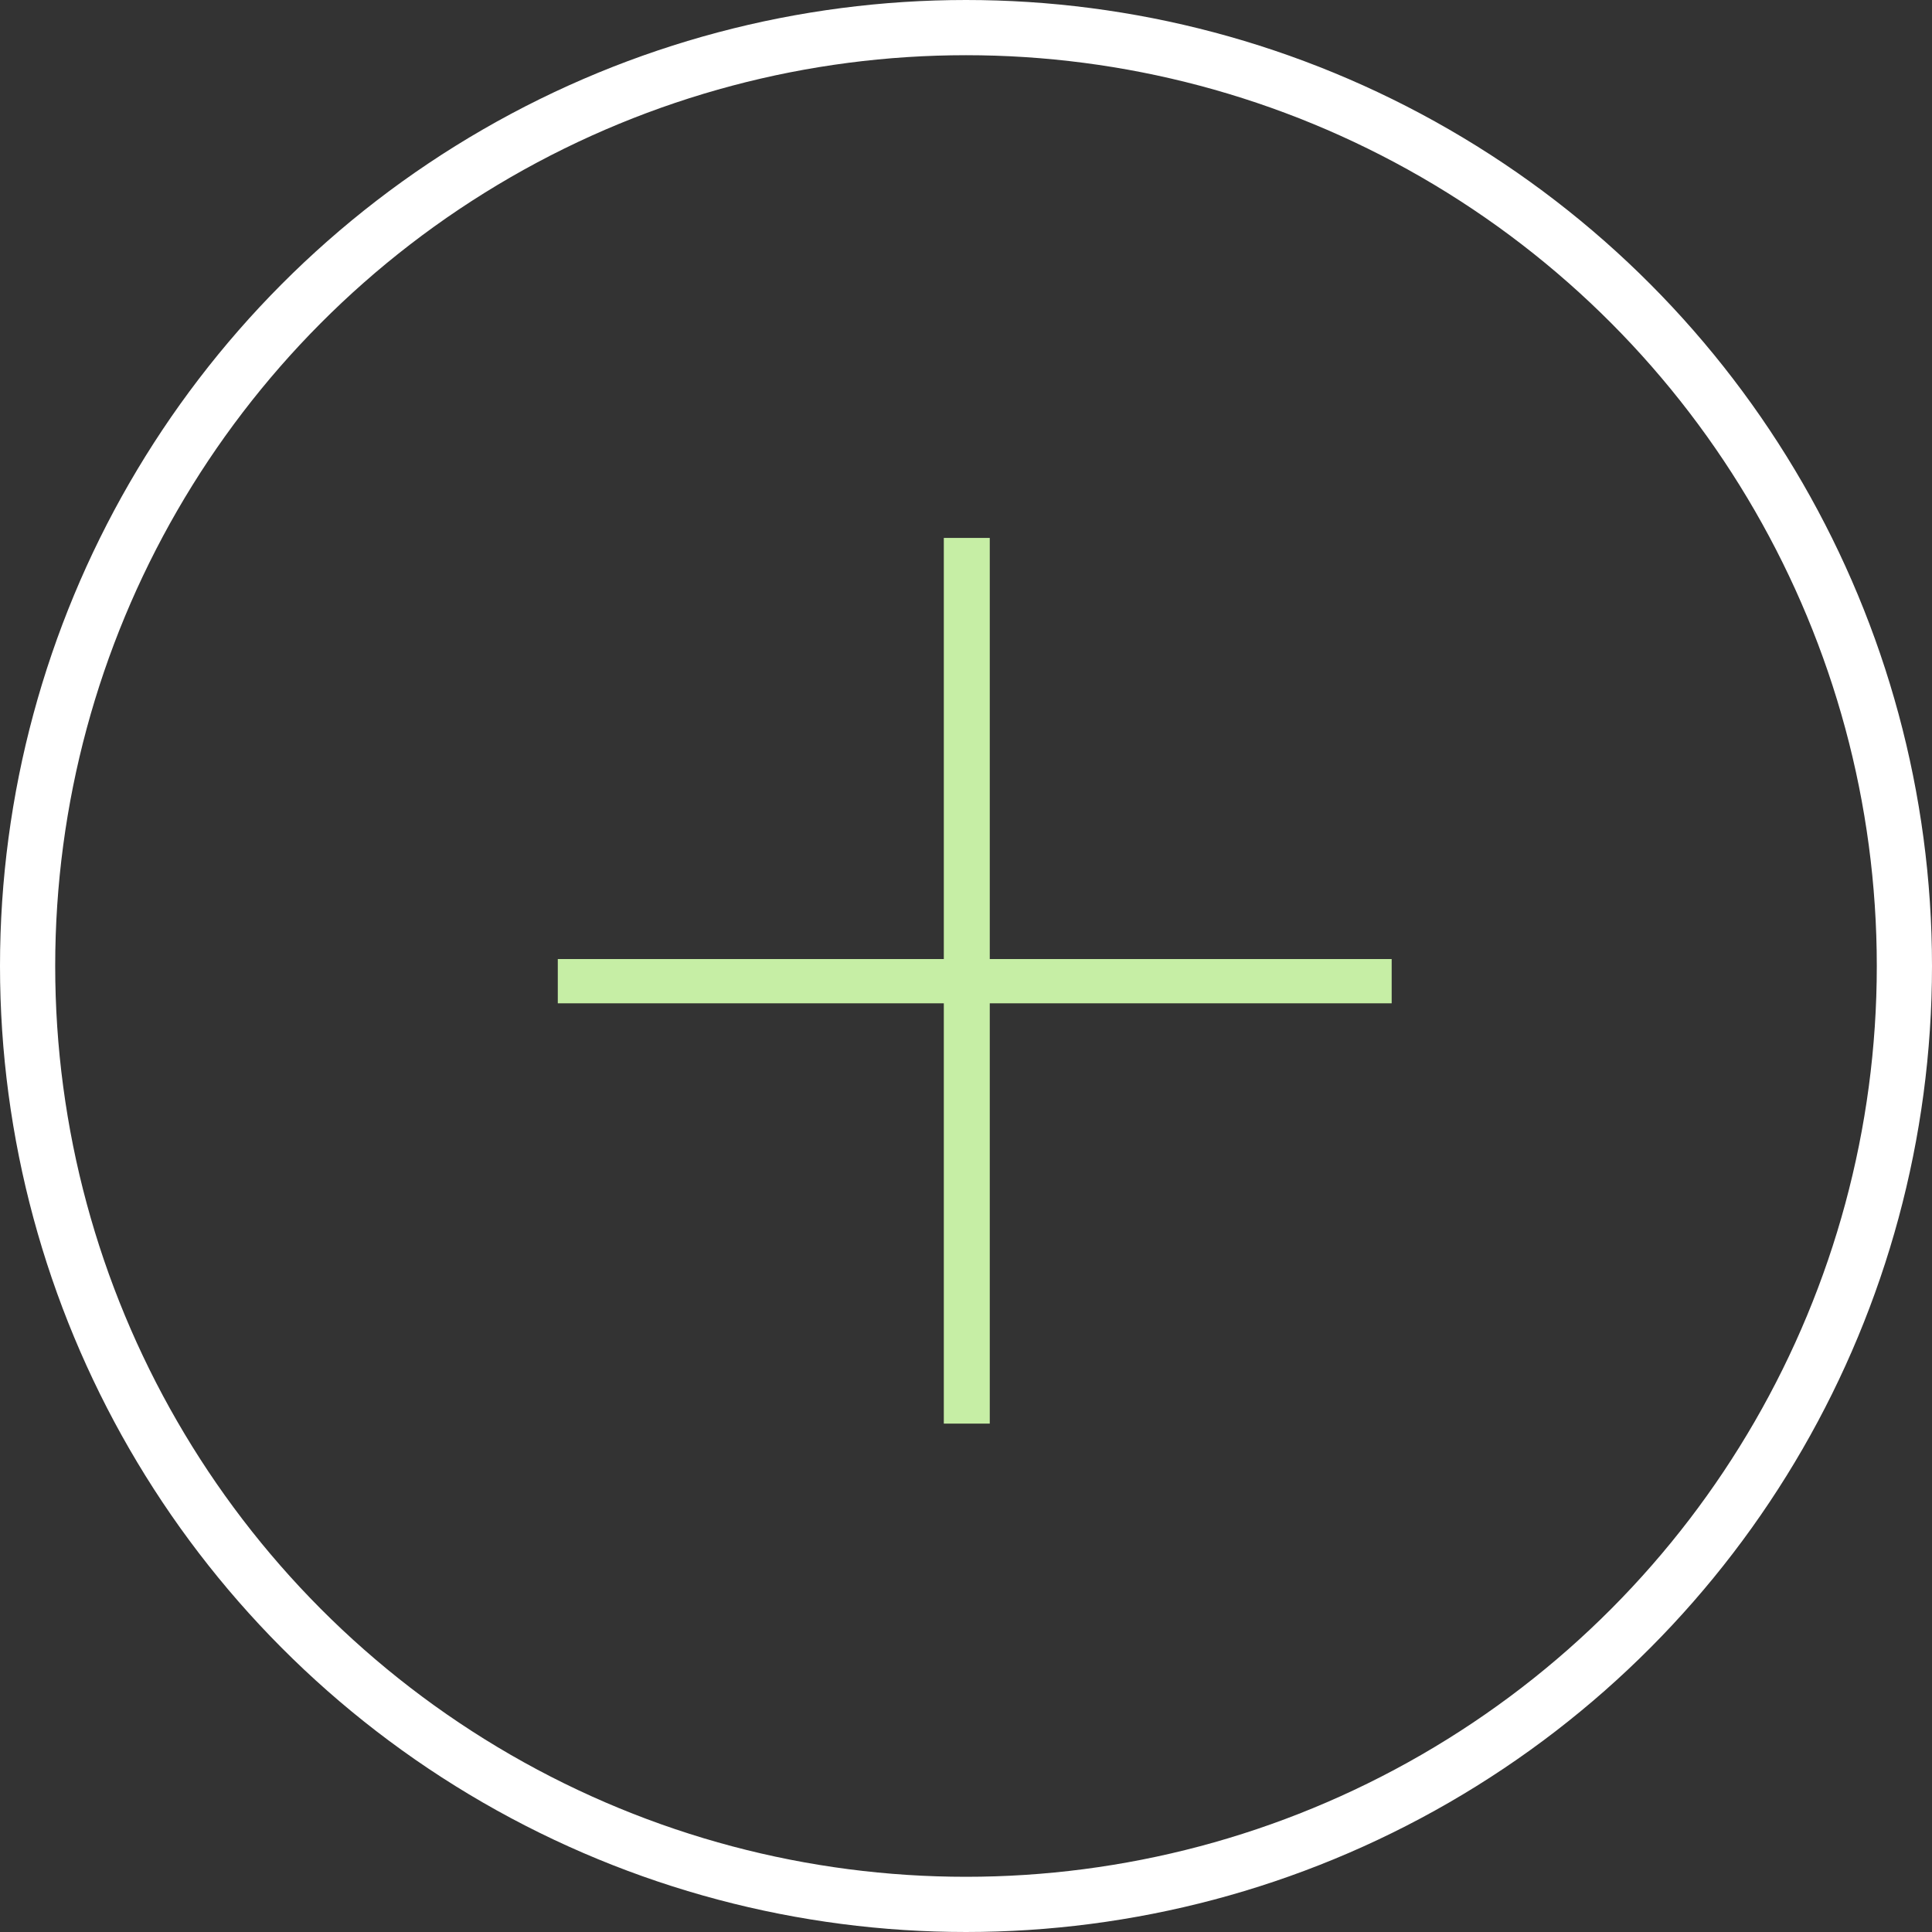
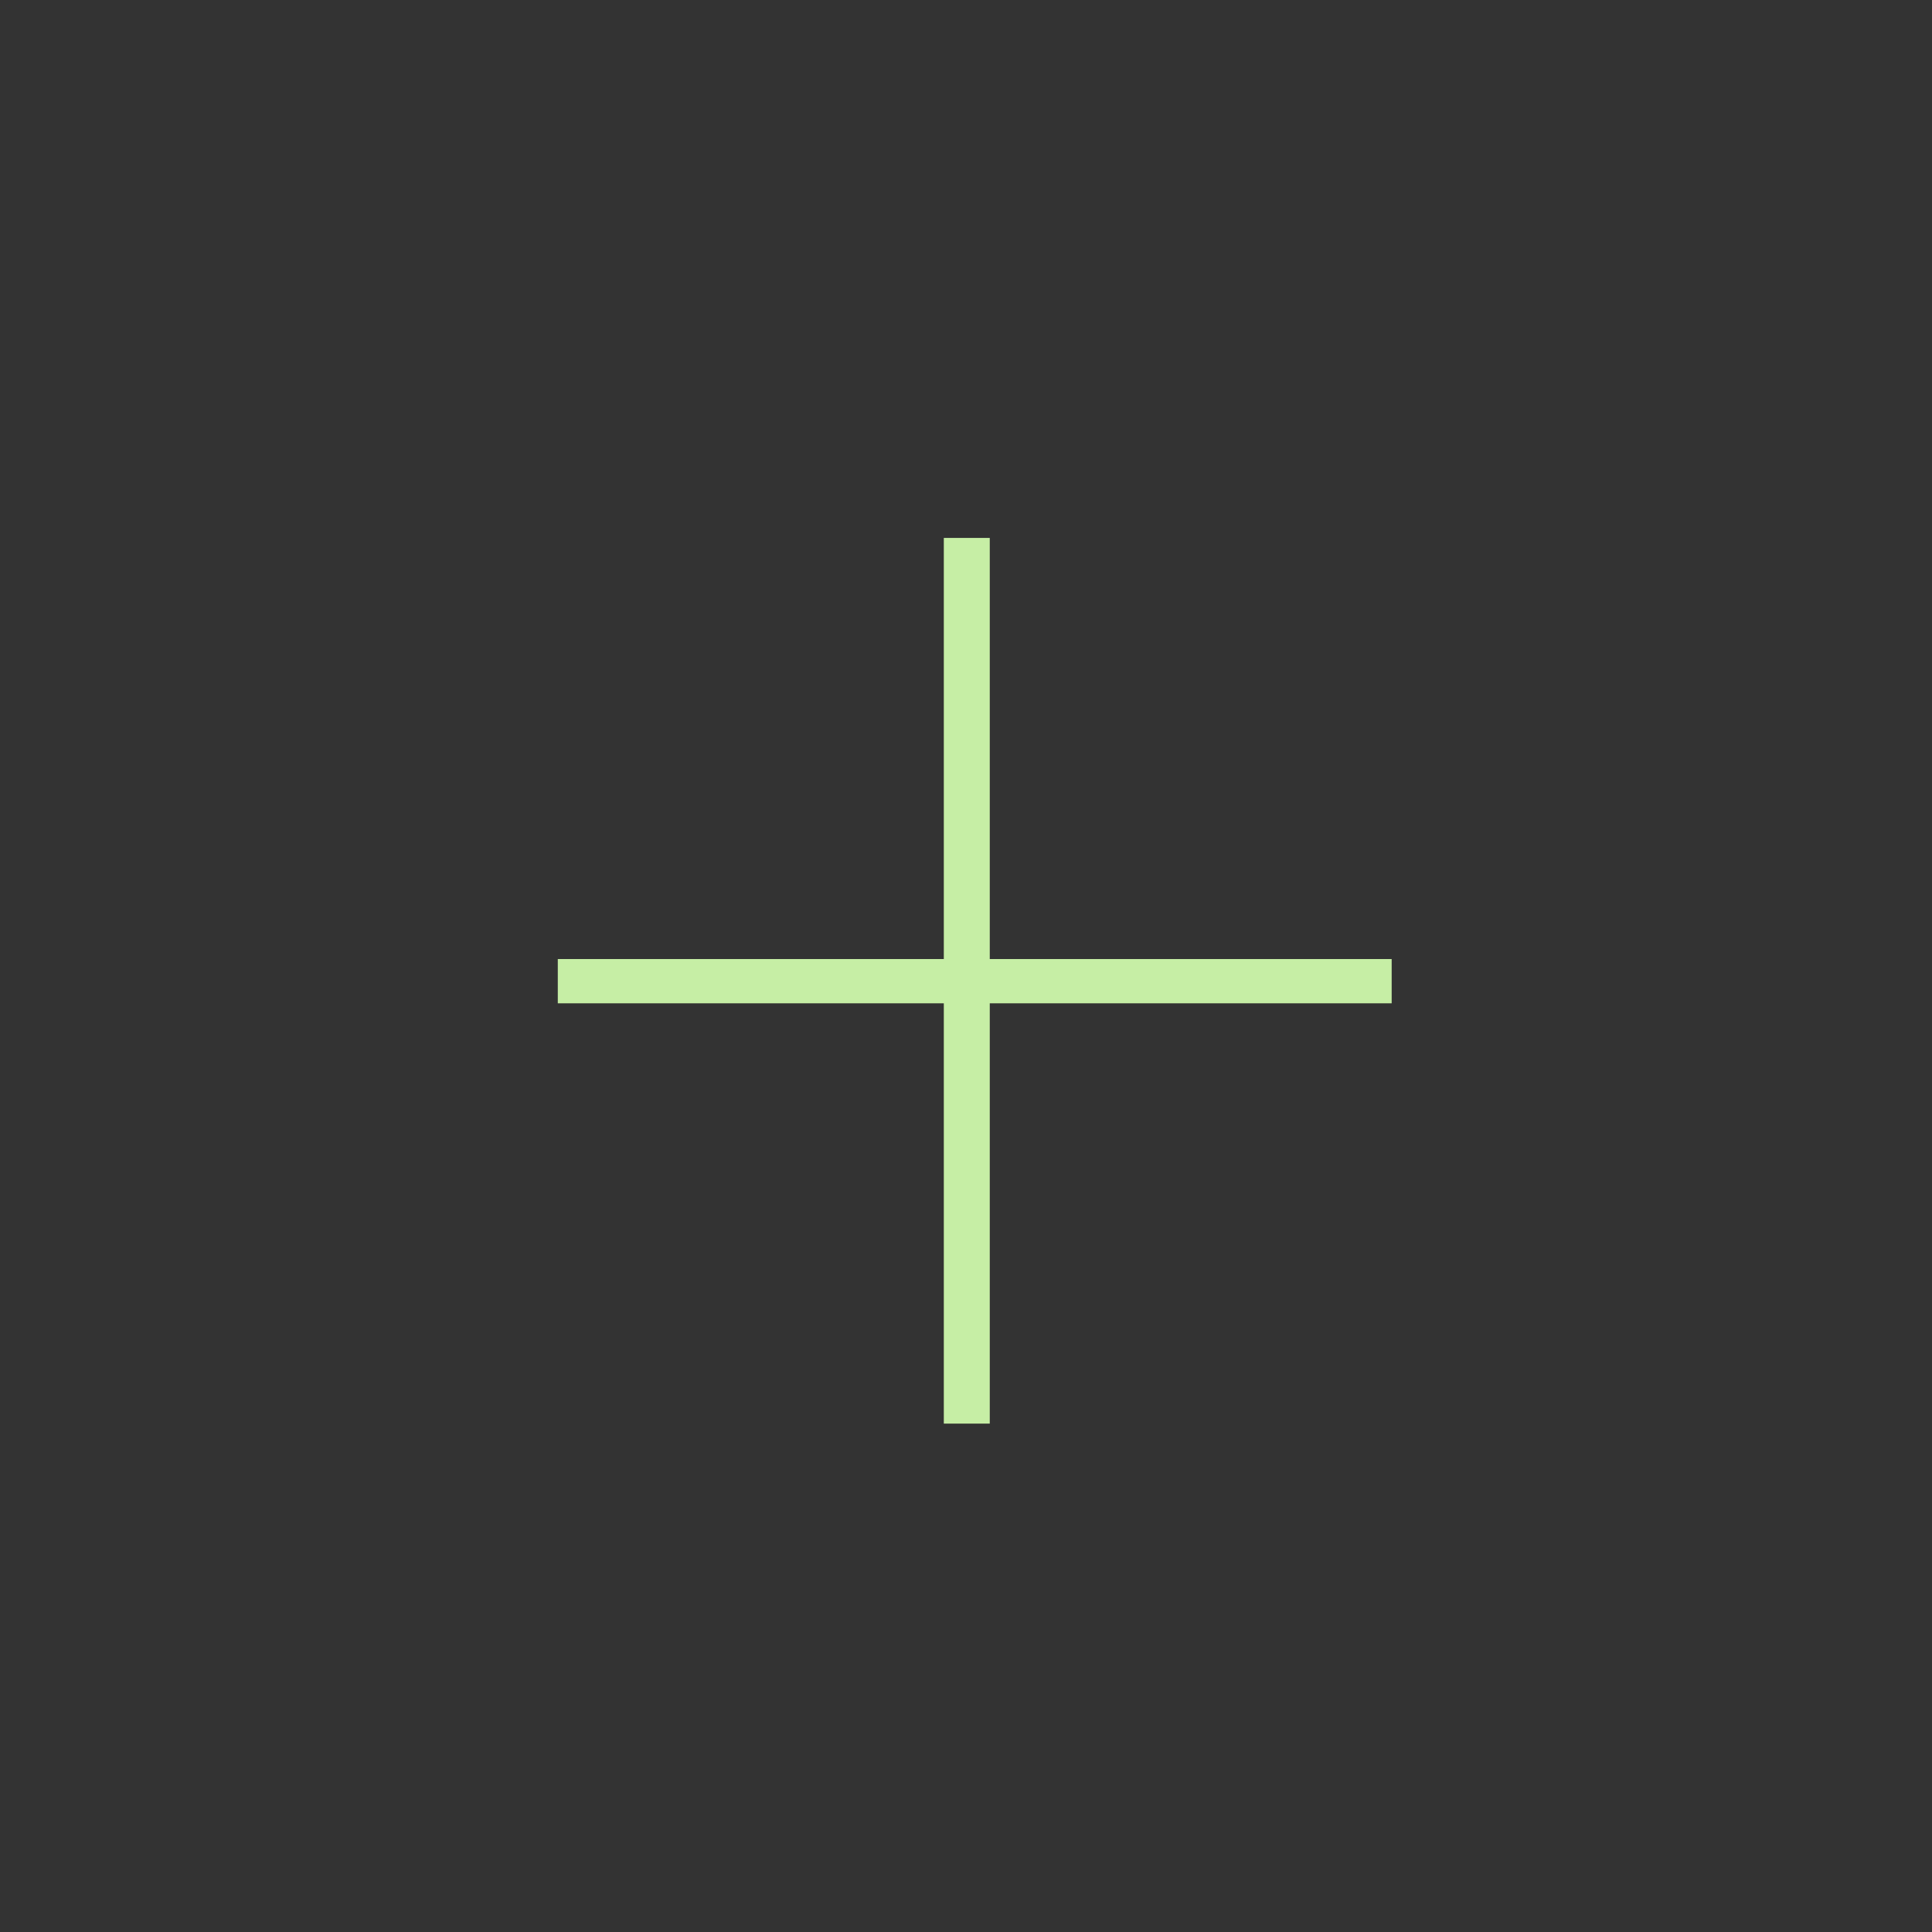
<svg xmlns="http://www.w3.org/2000/svg" width="70" height="70" viewBox="0 0 70 70" fill="none">
  <rect x="0" y="0" width="70" height="70" fill="#333333" stroke="none" />
  <path d="M50.423 34.748V36.352H20.21V34.748H50.423ZM35.861 19.49V51.58H34.196V19.49H35.861Z" fill="#C6EEA5" />
-   <circle cx="35" cy="35" r="34" stroke="white" stroke-width="2" />
</svg>